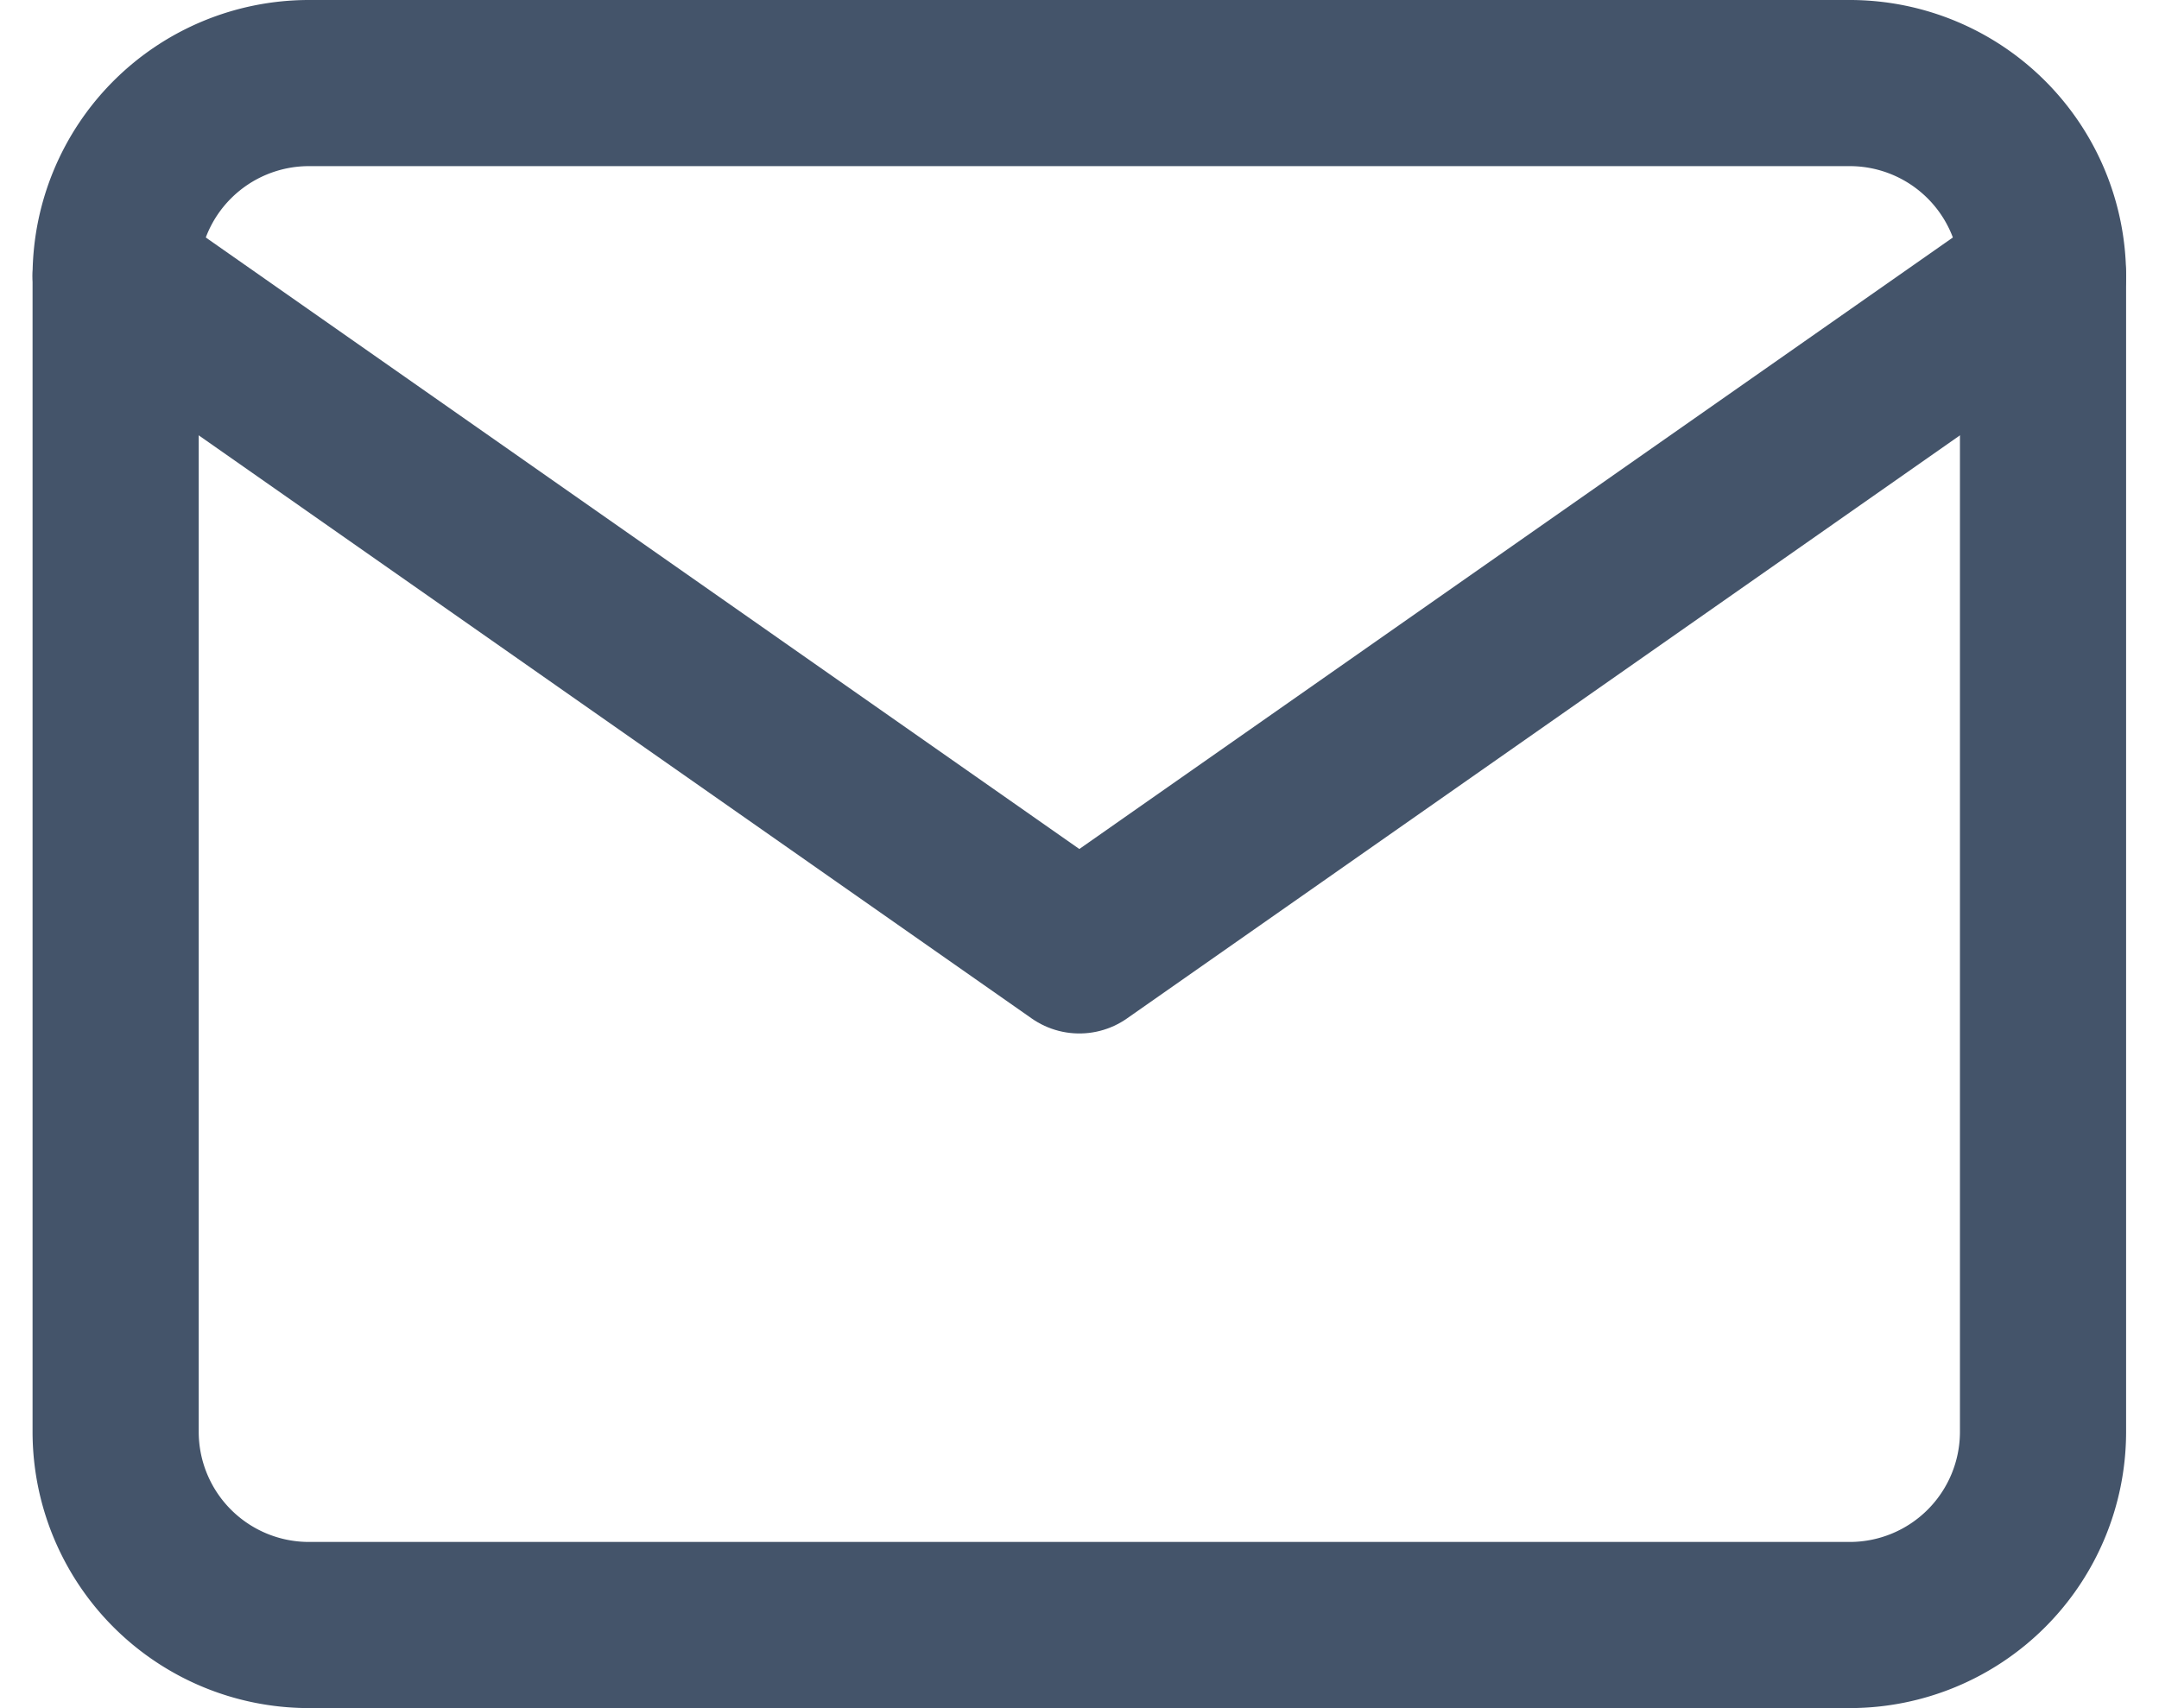
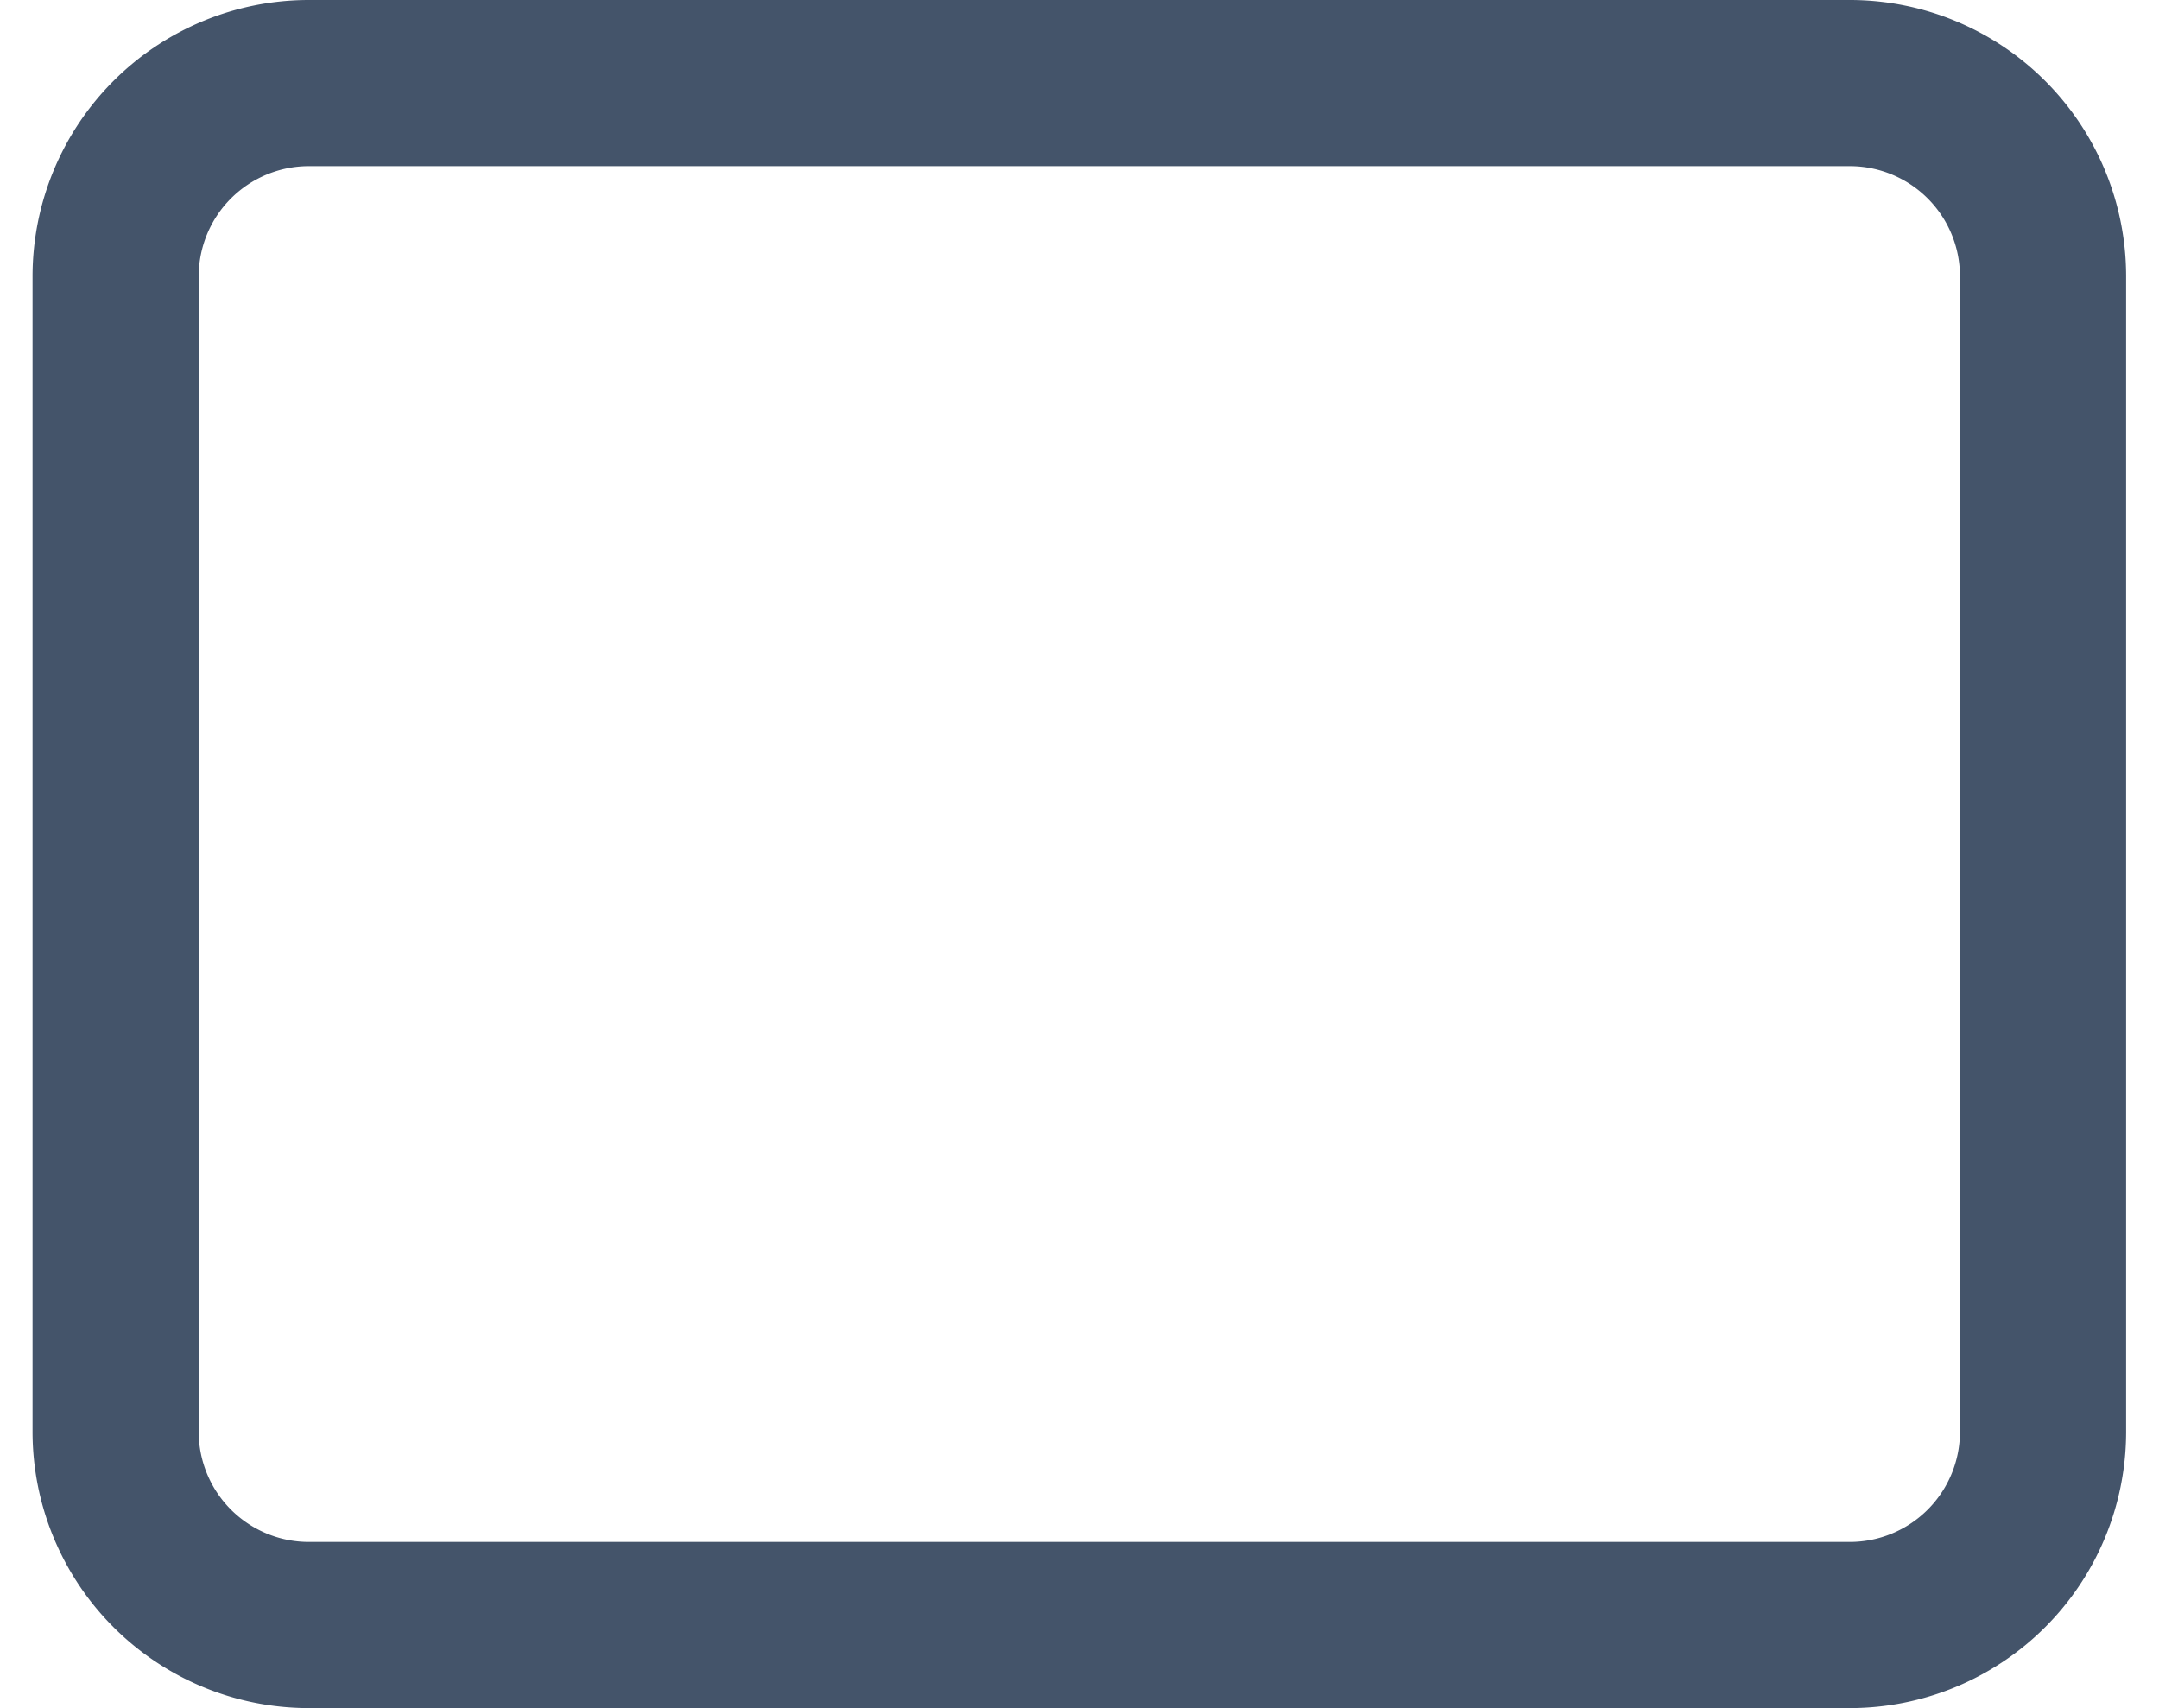
<svg xmlns="http://www.w3.org/2000/svg" width="19.491" height="15.422" viewBox="0 0 19.491 15.422">
  <g id="_2561462_mail_icon" data-name="2561462_mail_icon" transform="translate(-0.956 -3.25)">
    <path id="Path_19956" data-name="Path 19956" d="M3.74,4H17.662A1.745,1.745,0,0,1,19.4,5.74V16.182a1.745,1.745,0,0,1-1.74,1.74H3.74A1.745,1.745,0,0,1,2,16.182V5.74A1.745,1.745,0,0,1,3.74,4Z" fill="none" stroke="#44546a" stroke-linecap="round" stroke-linejoin="round" stroke-width="1.5" />
-     <path id="Path_19957" data-name="Path 19957" d="M19.4,6l-8.7,6.091L2,6" transform="translate(0 -0.26)" fill="none" stroke="#44546a" stroke-linecap="round" stroke-linejoin="round" stroke-width="1.5" />
  </g>
</svg>